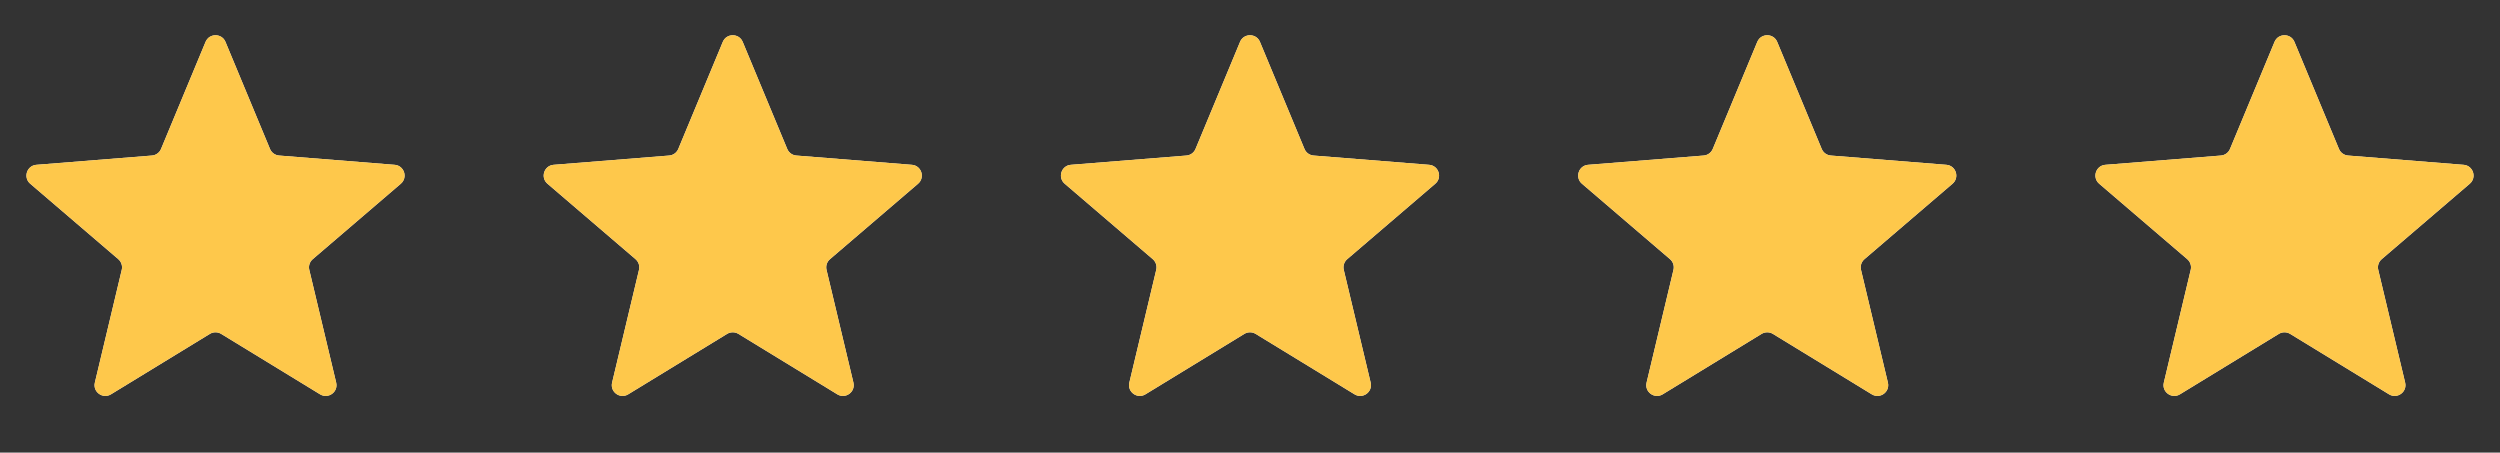
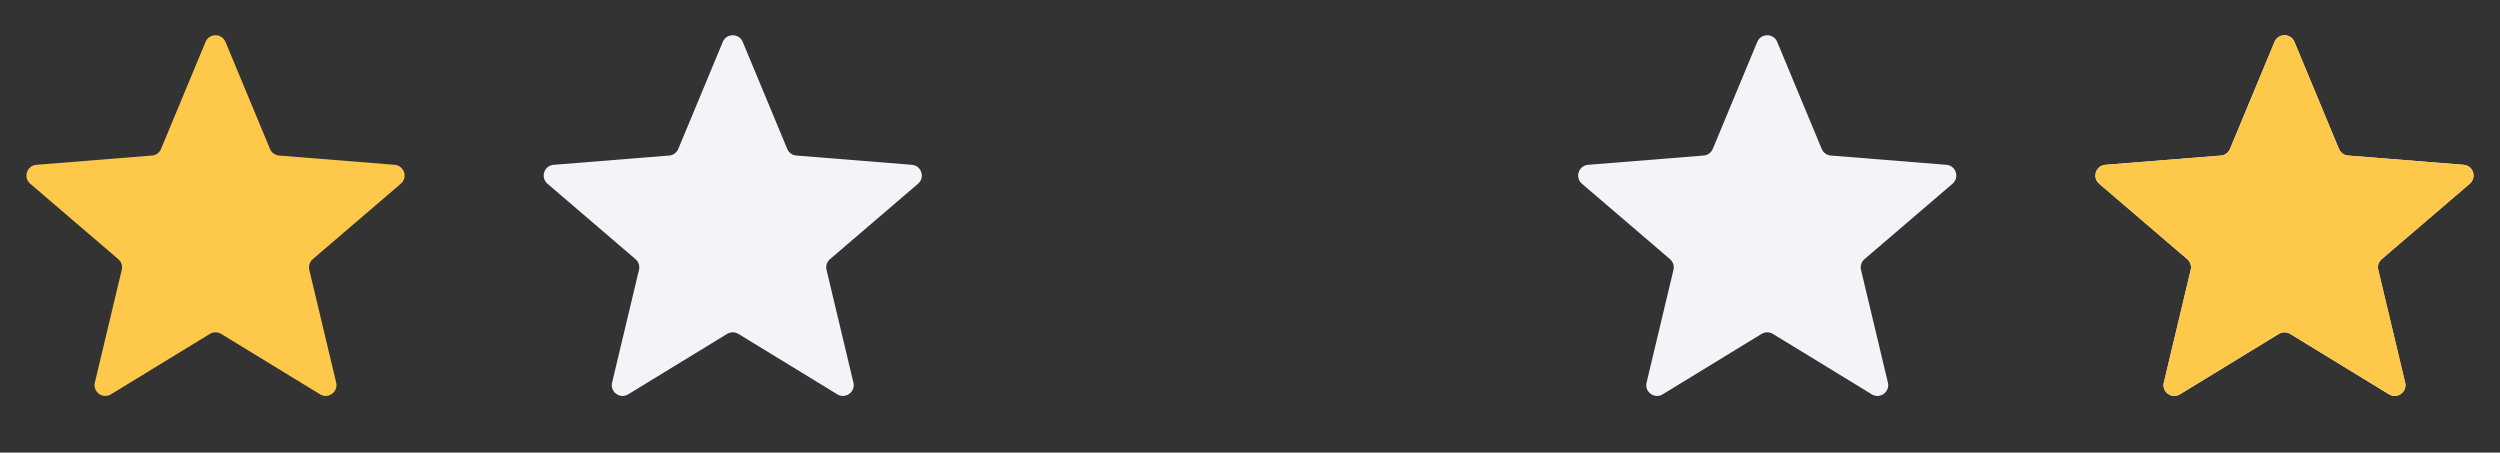
<svg xmlns="http://www.w3.org/2000/svg" width="116" height="21" viewBox="0 0 116 21" fill="none">
  <rect x="0" y="0" width="116" height="21" fill="#333333" stroke="none" />
  <g clip-path="url(#clip0_916_1998)">
-     <path d="M9.538 1.943C9.709 1.533 10.291 1.533 10.462 1.943L12.528 6.911C12.6 7.084 12.763 7.202 12.95 7.217L18.312 7.647C18.756 7.683 18.935 8.236 18.598 8.525L14.512 12.025C14.369 12.147 14.307 12.338 14.351 12.521L15.599 17.754C15.702 18.187 15.232 18.529 14.852 18.297L10.261 15.492C10.101 15.395 9.899 15.395 9.739 15.492L5.148 18.297C4.769 18.529 4.298 18.187 4.401 17.754L5.649 12.521C5.693 12.338 5.631 12.147 5.488 12.025L1.402 8.525C1.065 8.236 1.244 7.683 1.688 7.647L7.051 7.217C7.237 7.202 7.4 7.084 7.472 6.911L9.538 1.943Z" fill="#F2F4F7" />
    <g clip-path="url(#clip1_916_1998)">
      <path d="M9.538 1.943C9.709 1.533 10.291 1.533 10.462 1.943L12.528 6.911C12.6 7.084 12.763 7.202 12.95 7.217L18.312 7.647C18.756 7.683 18.935 8.236 18.598 8.525L14.512 12.025C14.369 12.147 14.307 12.338 14.351 12.521L15.599 17.754C15.702 18.187 15.232 18.529 14.852 18.297L10.261 15.492C10.101 15.395 9.899 15.395 9.739 15.492L5.148 18.297C4.769 18.529 4.298 18.187 4.401 17.754L5.649 12.521C5.693 12.338 5.631 12.147 5.488 12.025L1.402 8.525C1.065 8.236 1.244 7.683 1.688 7.647L7.051 7.217C7.237 7.202 7.4 7.084 7.472 6.911L9.538 1.943Z" fill="#FEC84B" />
    </g>
  </g>
  <g clip-path="url(#clip2_916_1998)">
    <path d="M33.538 1.943C33.709 1.533 34.291 1.533 34.462 1.943L36.528 6.911C36.6 7.084 36.763 7.202 36.95 7.217L42.312 7.647C42.756 7.683 42.935 8.236 42.598 8.525L38.512 12.025C38.369 12.147 38.307 12.338 38.351 12.521L39.599 17.754C39.702 18.187 39.231 18.529 38.852 18.297L34.261 15.492C34.101 15.395 33.899 15.395 33.739 15.492L29.148 18.297C28.768 18.529 28.298 18.187 28.401 17.754L29.649 12.521C29.693 12.338 29.631 12.147 29.488 12.025L25.402 8.525C25.065 8.236 25.244 7.683 25.688 7.647L31.05 7.217C31.237 7.202 31.4 7.084 31.472 6.911L33.538 1.943Z" fill="#F2F4F7" />
    <g clip-path="url(#clip3_916_1998)">
-       <path d="M33.538 1.943C33.709 1.533 34.291 1.533 34.462 1.943L36.528 6.911C36.6 7.084 36.763 7.202 36.95 7.217L42.312 7.647C42.756 7.683 42.935 8.236 42.598 8.525L38.512 12.025C38.369 12.147 38.307 12.338 38.351 12.521L39.599 17.754C39.702 18.187 39.231 18.529 38.852 18.297L34.261 15.492C34.101 15.395 33.899 15.395 33.739 15.492L29.148 18.297C28.768 18.529 28.298 18.187 28.401 17.754L29.649 12.521C29.693 12.338 29.631 12.147 29.488 12.025L25.402 8.525C25.065 8.236 25.244 7.683 25.688 7.647L31.05 7.217C31.237 7.202 31.4 7.084 31.472 6.911L33.538 1.943Z" fill="#FEC84B" />
-     </g>
+       </g>
  </g>
  <g clip-path="url(#clip4_916_1998)">
    <path d="M57.538 1.943C57.709 1.533 58.291 1.533 58.462 1.943L60.528 6.911C60.6 7.084 60.763 7.202 60.95 7.217L66.312 7.647C66.756 7.683 66.935 8.236 66.598 8.525L62.512 12.025C62.369 12.147 62.307 12.338 62.351 12.521L63.599 17.754C63.702 18.187 63.231 18.529 62.852 18.297L58.261 15.492C58.101 15.395 57.899 15.395 57.739 15.492L53.148 18.297C52.769 18.529 52.298 18.187 52.401 17.754L53.649 12.521C53.693 12.338 53.631 12.147 53.488 12.025L49.402 8.525C49.065 8.236 49.244 7.683 49.688 7.647L55.05 7.217C55.237 7.202 55.4 7.084 55.472 6.911L57.538 1.943Z" fill="#F2F4F7" />
    <g clip-path="url(#clip5_916_1998)">
      <path d="M57.538 1.943C57.709 1.533 58.291 1.533 58.462 1.943L60.528 6.911C60.6 7.084 60.763 7.202 60.95 7.217L66.312 7.647C66.756 7.683 66.935 8.236 66.598 8.525L62.512 12.025C62.369 12.147 62.307 12.338 62.351 12.521L63.599 17.754C63.702 18.187 63.231 18.529 62.852 18.297L58.261 15.492C58.101 15.395 57.899 15.395 57.739 15.492L53.148 18.297C52.769 18.529 52.298 18.187 52.401 17.754L53.649 12.521C53.693 12.338 53.631 12.147 53.488 12.025L49.402 8.525C49.065 8.236 49.244 7.683 49.688 7.647L55.05 7.217C55.237 7.202 55.4 7.084 55.472 6.911L57.538 1.943Z" fill="#FEC84B" />
    </g>
  </g>
  <g clip-path="url(#clip6_916_1998)">
    <path d="M81.538 1.943C81.709 1.533 82.291 1.533 82.462 1.943L84.528 6.911C84.6 7.084 84.763 7.202 84.95 7.217L90.312 7.647C90.756 7.683 90.935 8.236 90.598 8.525L86.512 12.025C86.369 12.147 86.307 12.338 86.351 12.521L87.599 17.754C87.702 18.187 87.231 18.529 86.852 18.297L82.261 15.492C82.101 15.395 81.899 15.395 81.739 15.492L77.148 18.297C76.769 18.529 76.298 18.187 76.401 17.754L77.649 12.521C77.693 12.338 77.631 12.147 77.488 12.025L73.402 8.525C73.065 8.236 73.244 7.683 73.688 7.647L79.05 7.217C79.237 7.202 79.4 7.084 79.472 6.911L81.538 1.943Z" fill="#F2F4F7" />
    <g clip-path="url(#clip7_916_1998)">
      <path d="M81.538 1.943C81.709 1.533 82.291 1.533 82.462 1.943L84.528 6.911C84.6 7.084 84.763 7.202 84.95 7.217L90.312 7.647C90.756 7.683 90.935 8.236 90.598 8.525L86.512 12.025C86.369 12.147 86.307 12.338 86.351 12.521L87.599 17.754C87.702 18.187 87.231 18.529 86.852 18.297L82.261 15.492C82.101 15.395 81.899 15.395 81.739 15.492L77.148 18.297C76.769 18.529 76.298 18.187 76.401 17.754L77.649 12.521C77.693 12.338 77.631 12.147 77.488 12.025L73.402 8.525C73.065 8.236 73.244 7.683 73.688 7.647L79.05 7.217C79.237 7.202 79.4 7.084 79.472 6.911L81.538 1.943Z" fill="#FEC84B" />
    </g>
  </g>
  <g clip-path="url(#clip8_916_1998)">
    <path d="M105.538 1.943C105.709 1.533 106.291 1.533 106.462 1.943L108.528 6.911C108.6 7.084 108.763 7.202 108.949 7.217L114.312 7.647C114.756 7.683 114.935 8.236 114.598 8.525L110.512 12.025C110.369 12.147 110.307 12.338 110.351 12.521L111.599 17.754C111.702 18.187 111.231 18.529 110.852 18.297L106.261 15.492C106.101 15.395 105.899 15.395 105.739 15.492L101.148 18.297C100.769 18.529 100.298 18.187 100.401 17.754L101.649 12.521C101.693 12.338 101.631 12.147 101.488 12.025L97.402 8.525C97.065 8.236 97.244 7.683 97.688 7.647L103.051 7.217C103.237 7.202 103.4 7.084 103.472 6.911L105.538 1.943Z" fill="#F2F4F7" />
    <g clip-path="url(#clip9_916_1998)">
      <path d="M105.538 1.943C105.709 1.533 106.291 1.533 106.462 1.943L108.528 6.911C108.6 7.084 108.763 7.202 108.949 7.217L114.312 7.647C114.756 7.683 114.935 8.236 114.598 8.525L110.512 12.025C110.369 12.147 110.307 12.338 110.351 12.521L111.599 17.754C111.702 18.187 111.231 18.529 110.852 18.297L106.261 15.492C106.101 15.395 105.899 15.395 105.739 15.492L101.148 18.297C100.769 18.529 100.298 18.187 100.401 17.754L101.649 12.521C101.693 12.338 101.631 12.147 101.488 12.025L97.402 8.525C97.065 8.236 97.244 7.683 97.688 7.647L103.051 7.217C103.237 7.202 103.4 7.084 103.472 6.911L105.538 1.943Z" fill="#FEC84B" />
    </g>
  </g>
  <defs>
    <clipPath id="clip0_916_1998">
      <rect width="20" height="20" fill="white" transform="translate(0 0.333)" />
    </clipPath>
    <clipPath id="clip1_916_1998">
      <rect width="20" height="20" fill="white" transform="translate(0 0.333)" />
    </clipPath>
    <clipPath id="clip2_916_1998">
      <rect width="20" height="20" fill="white" transform="translate(24 0.333)" />
    </clipPath>
    <clipPath id="clip3_916_1998">
      <rect width="20" height="20" fill="white" transform="translate(24 0.333)" />
    </clipPath>
    <clipPath id="clip4_916_1998">
-       <rect width="20" height="20" fill="white" transform="translate(48 0.333)" />
-     </clipPath>
+       </clipPath>
    <clipPath id="clip5_916_1998">
-       <rect width="20" height="20" fill="white" transform="translate(48 0.333)" />
-     </clipPath>
+       </clipPath>
    <clipPath id="clip6_916_1998">
      <rect width="20" height="20" fill="white" transform="translate(72 0.333)" />
    </clipPath>
    <clipPath id="clip7_916_1998">
-       <rect width="20" height="20" fill="white" transform="translate(72 0.333)" />
-     </clipPath>
+       </clipPath>
    <clipPath id="clip8_916_1998">
      <rect width="20" height="20" fill="white" transform="translate(96 0.333)" />
    </clipPath>
    <clipPath id="clip9_916_1998">
      <rect width="20" height="20" fill="white" transform="translate(96 0.333)" />
    </clipPath>
  </defs>
</svg>